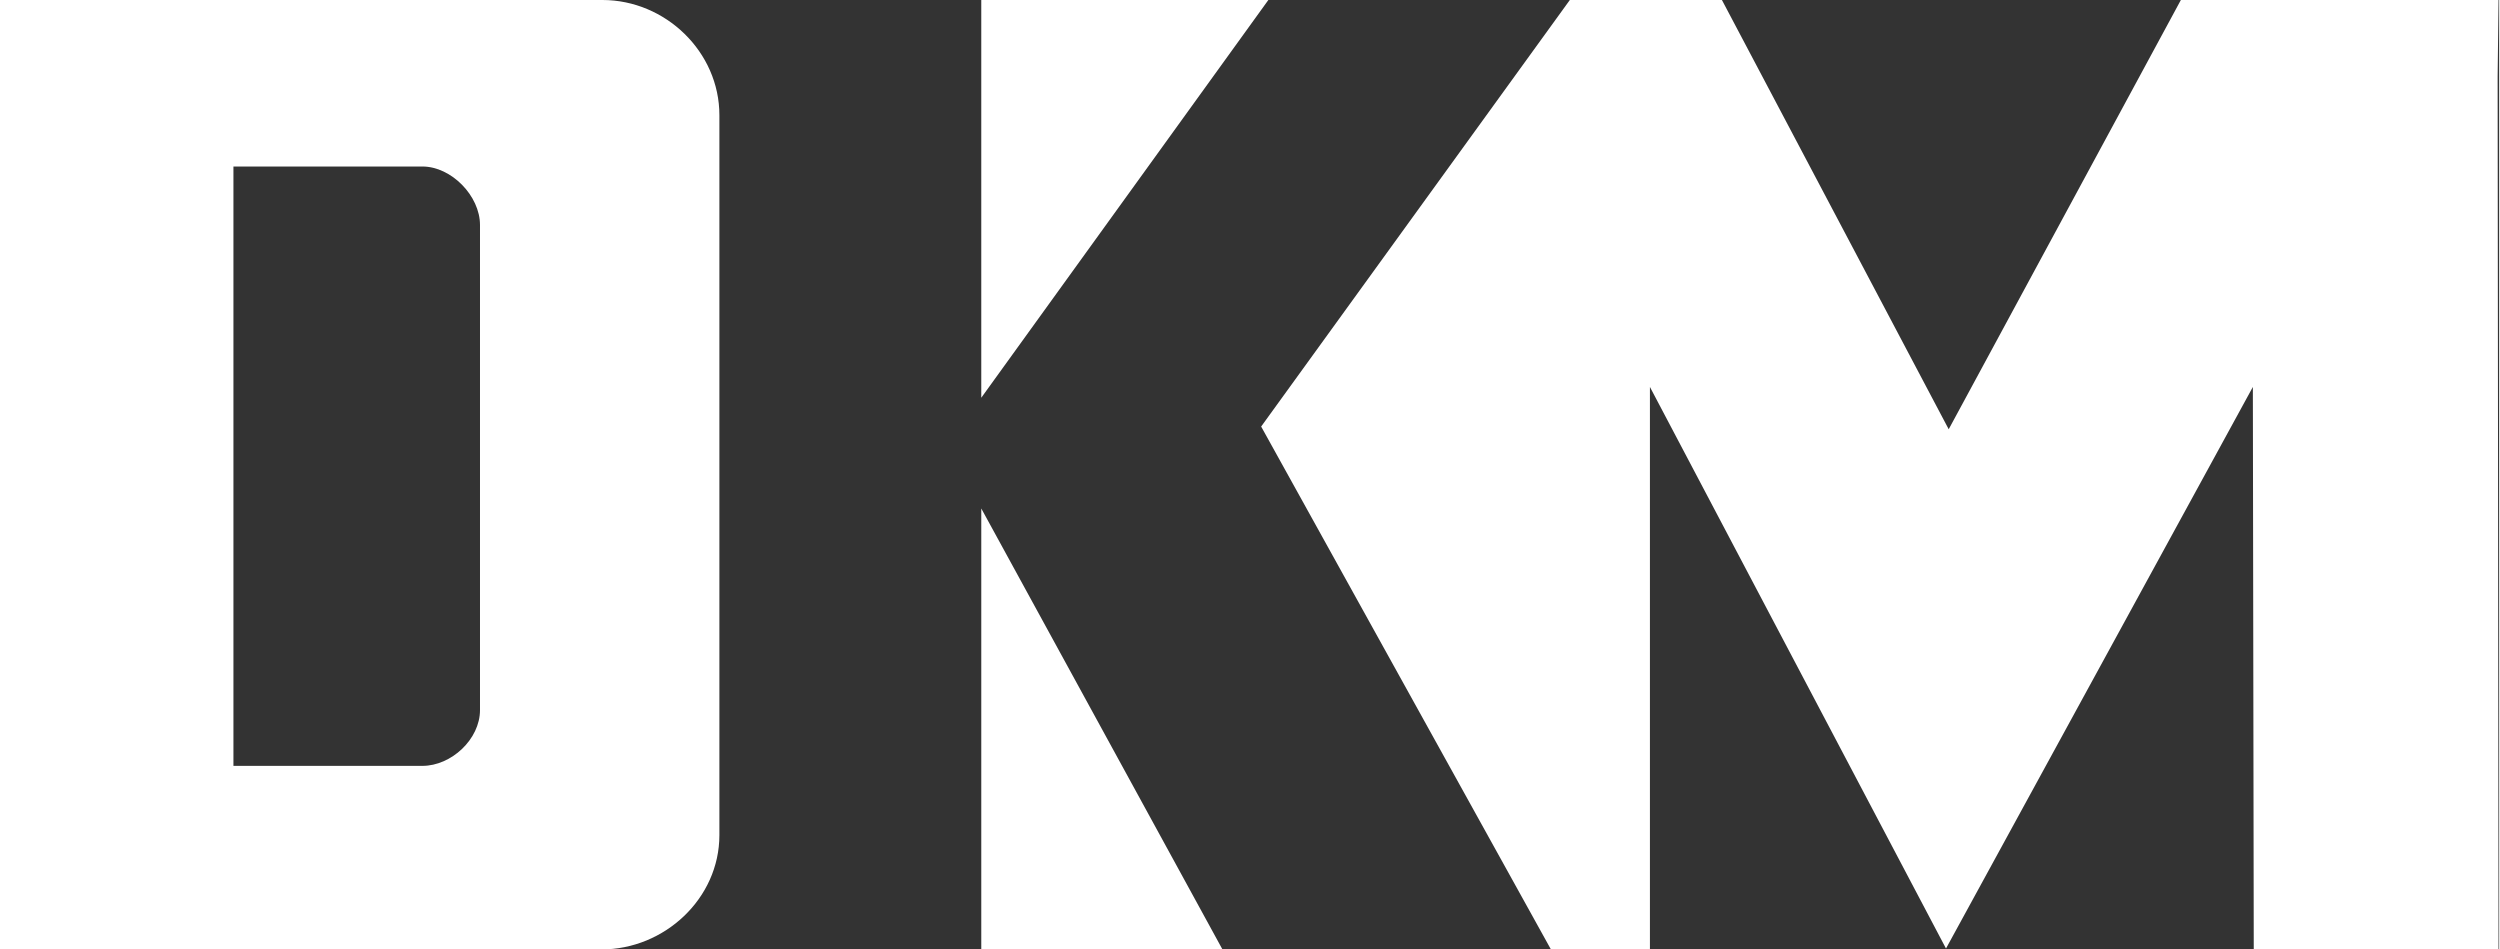
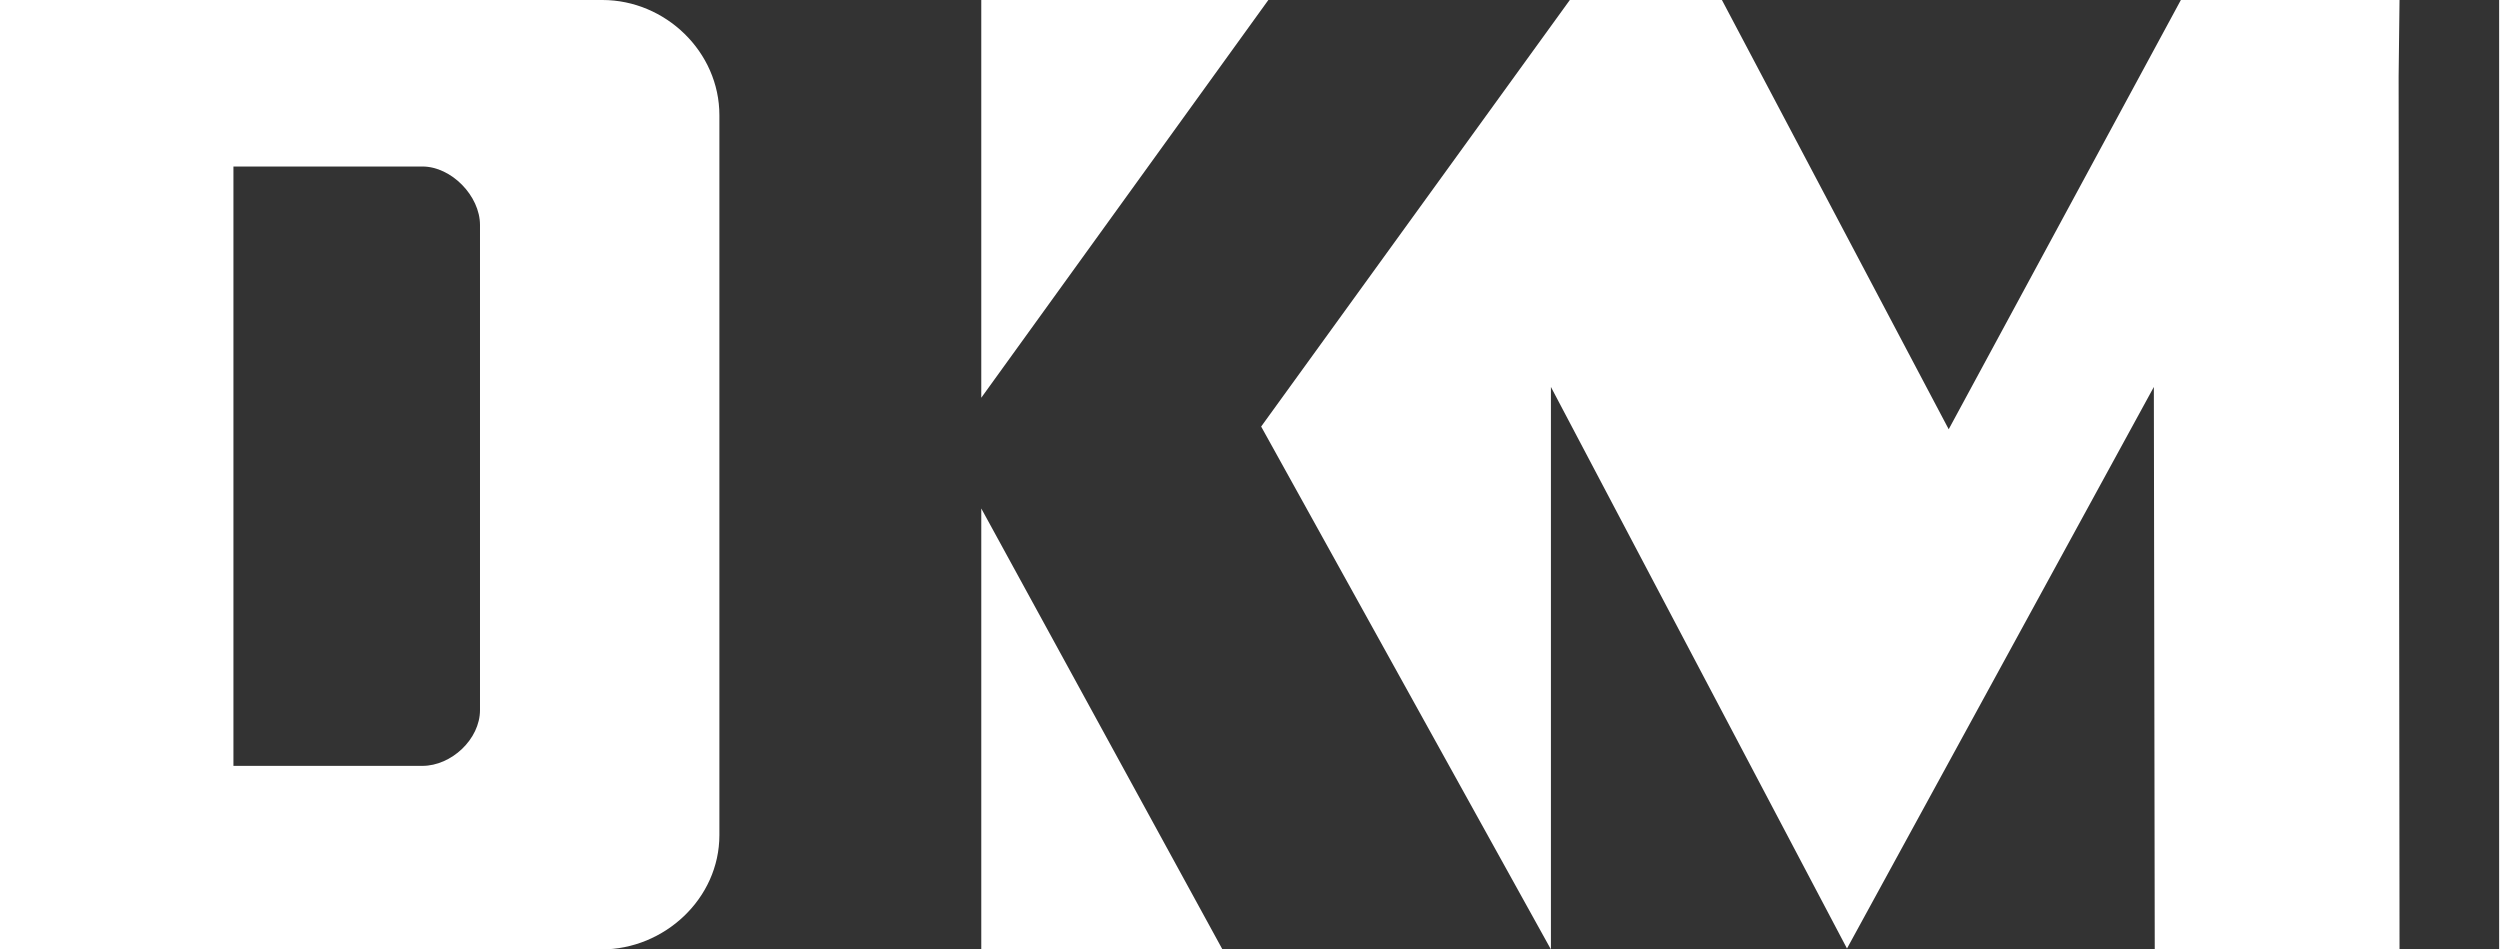
<svg xmlns="http://www.w3.org/2000/svg" version="1.0" width="374.745" height="142.317" viewBox="-0.997 -0.997 86.753 32.969" id="svg2858">
  <rect x="-0.997" y="-0.997" width="86.753" height="32.969" fill="#333333" stroke="none" />
  <defs id="defs2860" />
-   <path d="m -1.077,-0.997 v 32.969 H 19.86 c 2.186,0 4.094,-1.768 4.094,-3.969 v -25 c 0,-2.201 -1.875,-4 -4.062,-4 z m 34.125,0 v 13.812 l 9.969,-13.812 z m 20.438,0 -10.719,14.812 10.062,18.156 h 3.438 v -19.531 l 10.281,19.5 10.656,-19.5 0.031,19.531 h 8.5 l -0.031,-30.312 0.031,-2.656 H 74.704 l -8.062,14.906 -7.875,-14.906 z M 7.079,4.785 H 13.641 c 1.005,3e-5 2,1.019 2,2.031 v 16.844 c -2e-5,1.012 -0.995,1.938 -2,1.938 H 7.079 Z m 25.969,11.875 v 15.312 h 8.375 z" id="path2617" style="fill:#ffffff;fill-opacity:1;fill-rule:evenodd;stroke:none" />
+   <path d="m -1.077,-0.997 v 32.969 H 19.86 c 2.186,0 4.094,-1.768 4.094,-3.969 v -25 c 0,-2.201 -1.875,-4 -4.062,-4 z m 34.125,0 v 13.812 l 9.969,-13.812 z m 20.438,0 -10.719,14.812 10.062,18.156 v -19.531 l 10.281,19.5 10.656,-19.5 0.031,19.531 h 8.5 l -0.031,-30.312 0.031,-2.656 H 74.704 l -8.062,14.906 -7.875,-14.906 z M 7.079,4.785 H 13.641 c 1.005,3e-5 2,1.019 2,2.031 v 16.844 c -2e-5,1.012 -0.995,1.938 -2,1.938 H 7.079 Z m 25.969,11.875 v 15.312 h 8.375 z" id="path2617" style="fill:#ffffff;fill-opacity:1;fill-rule:evenodd;stroke:none" />
</svg>